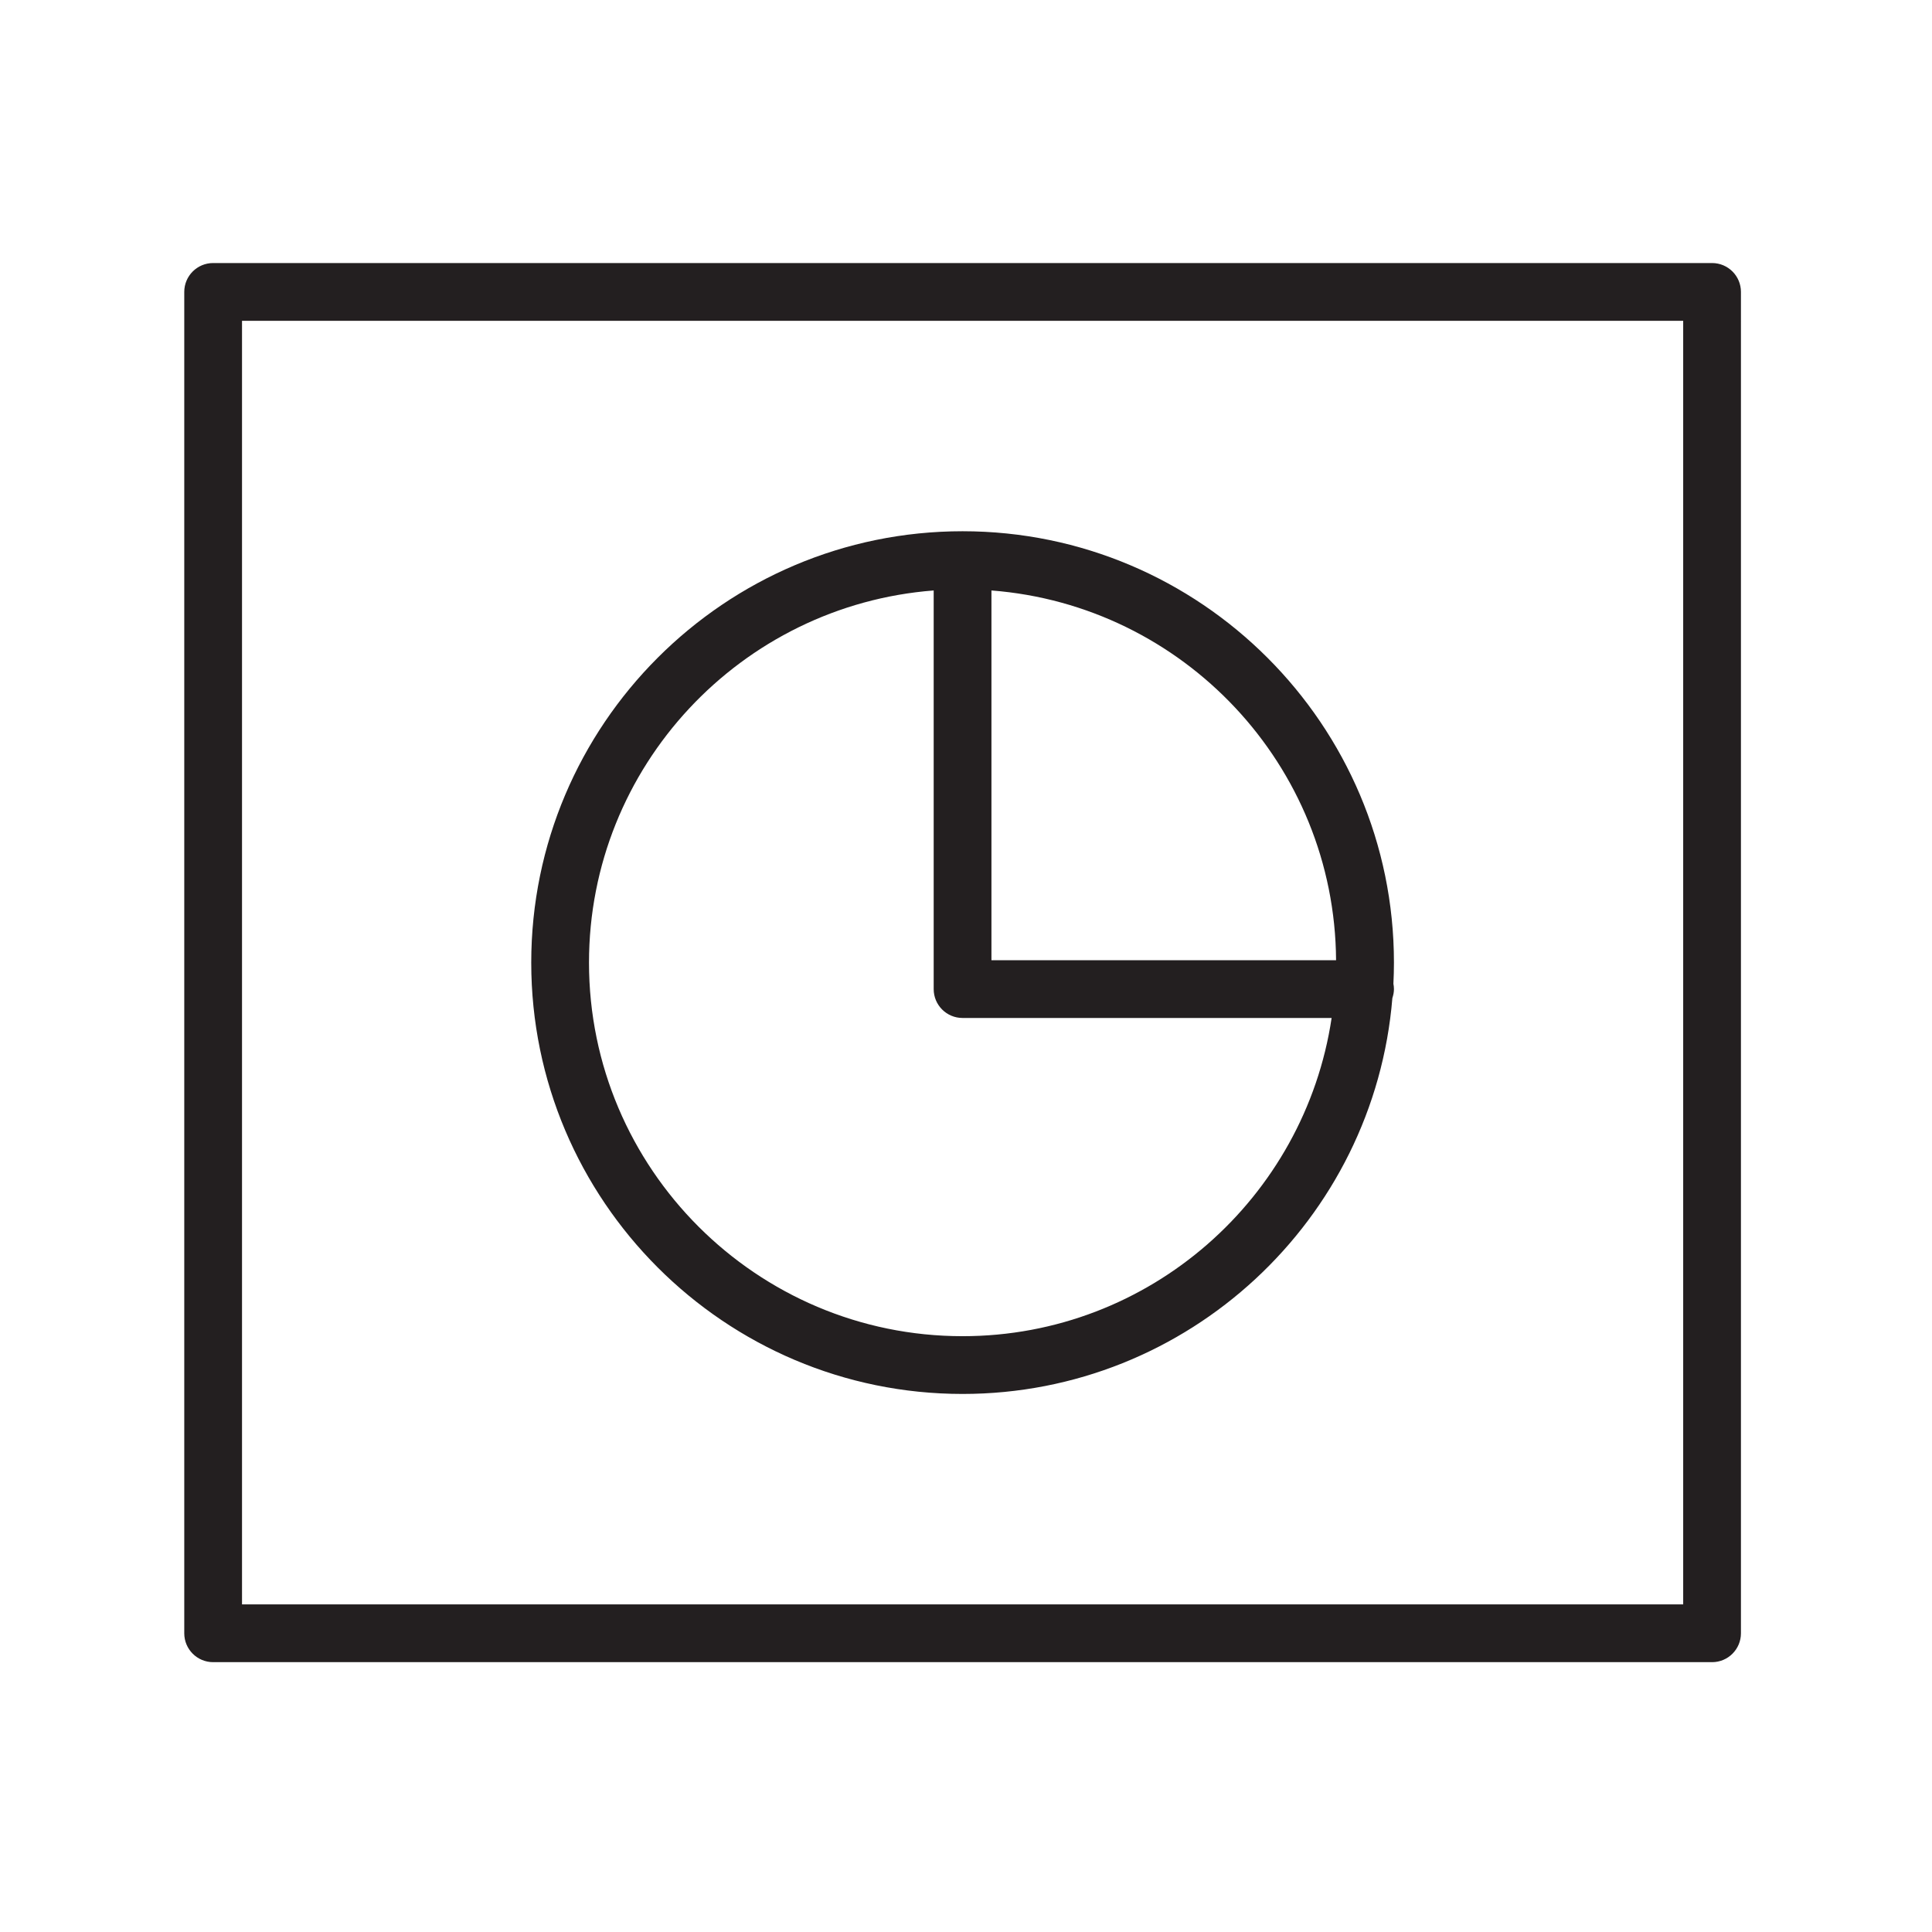
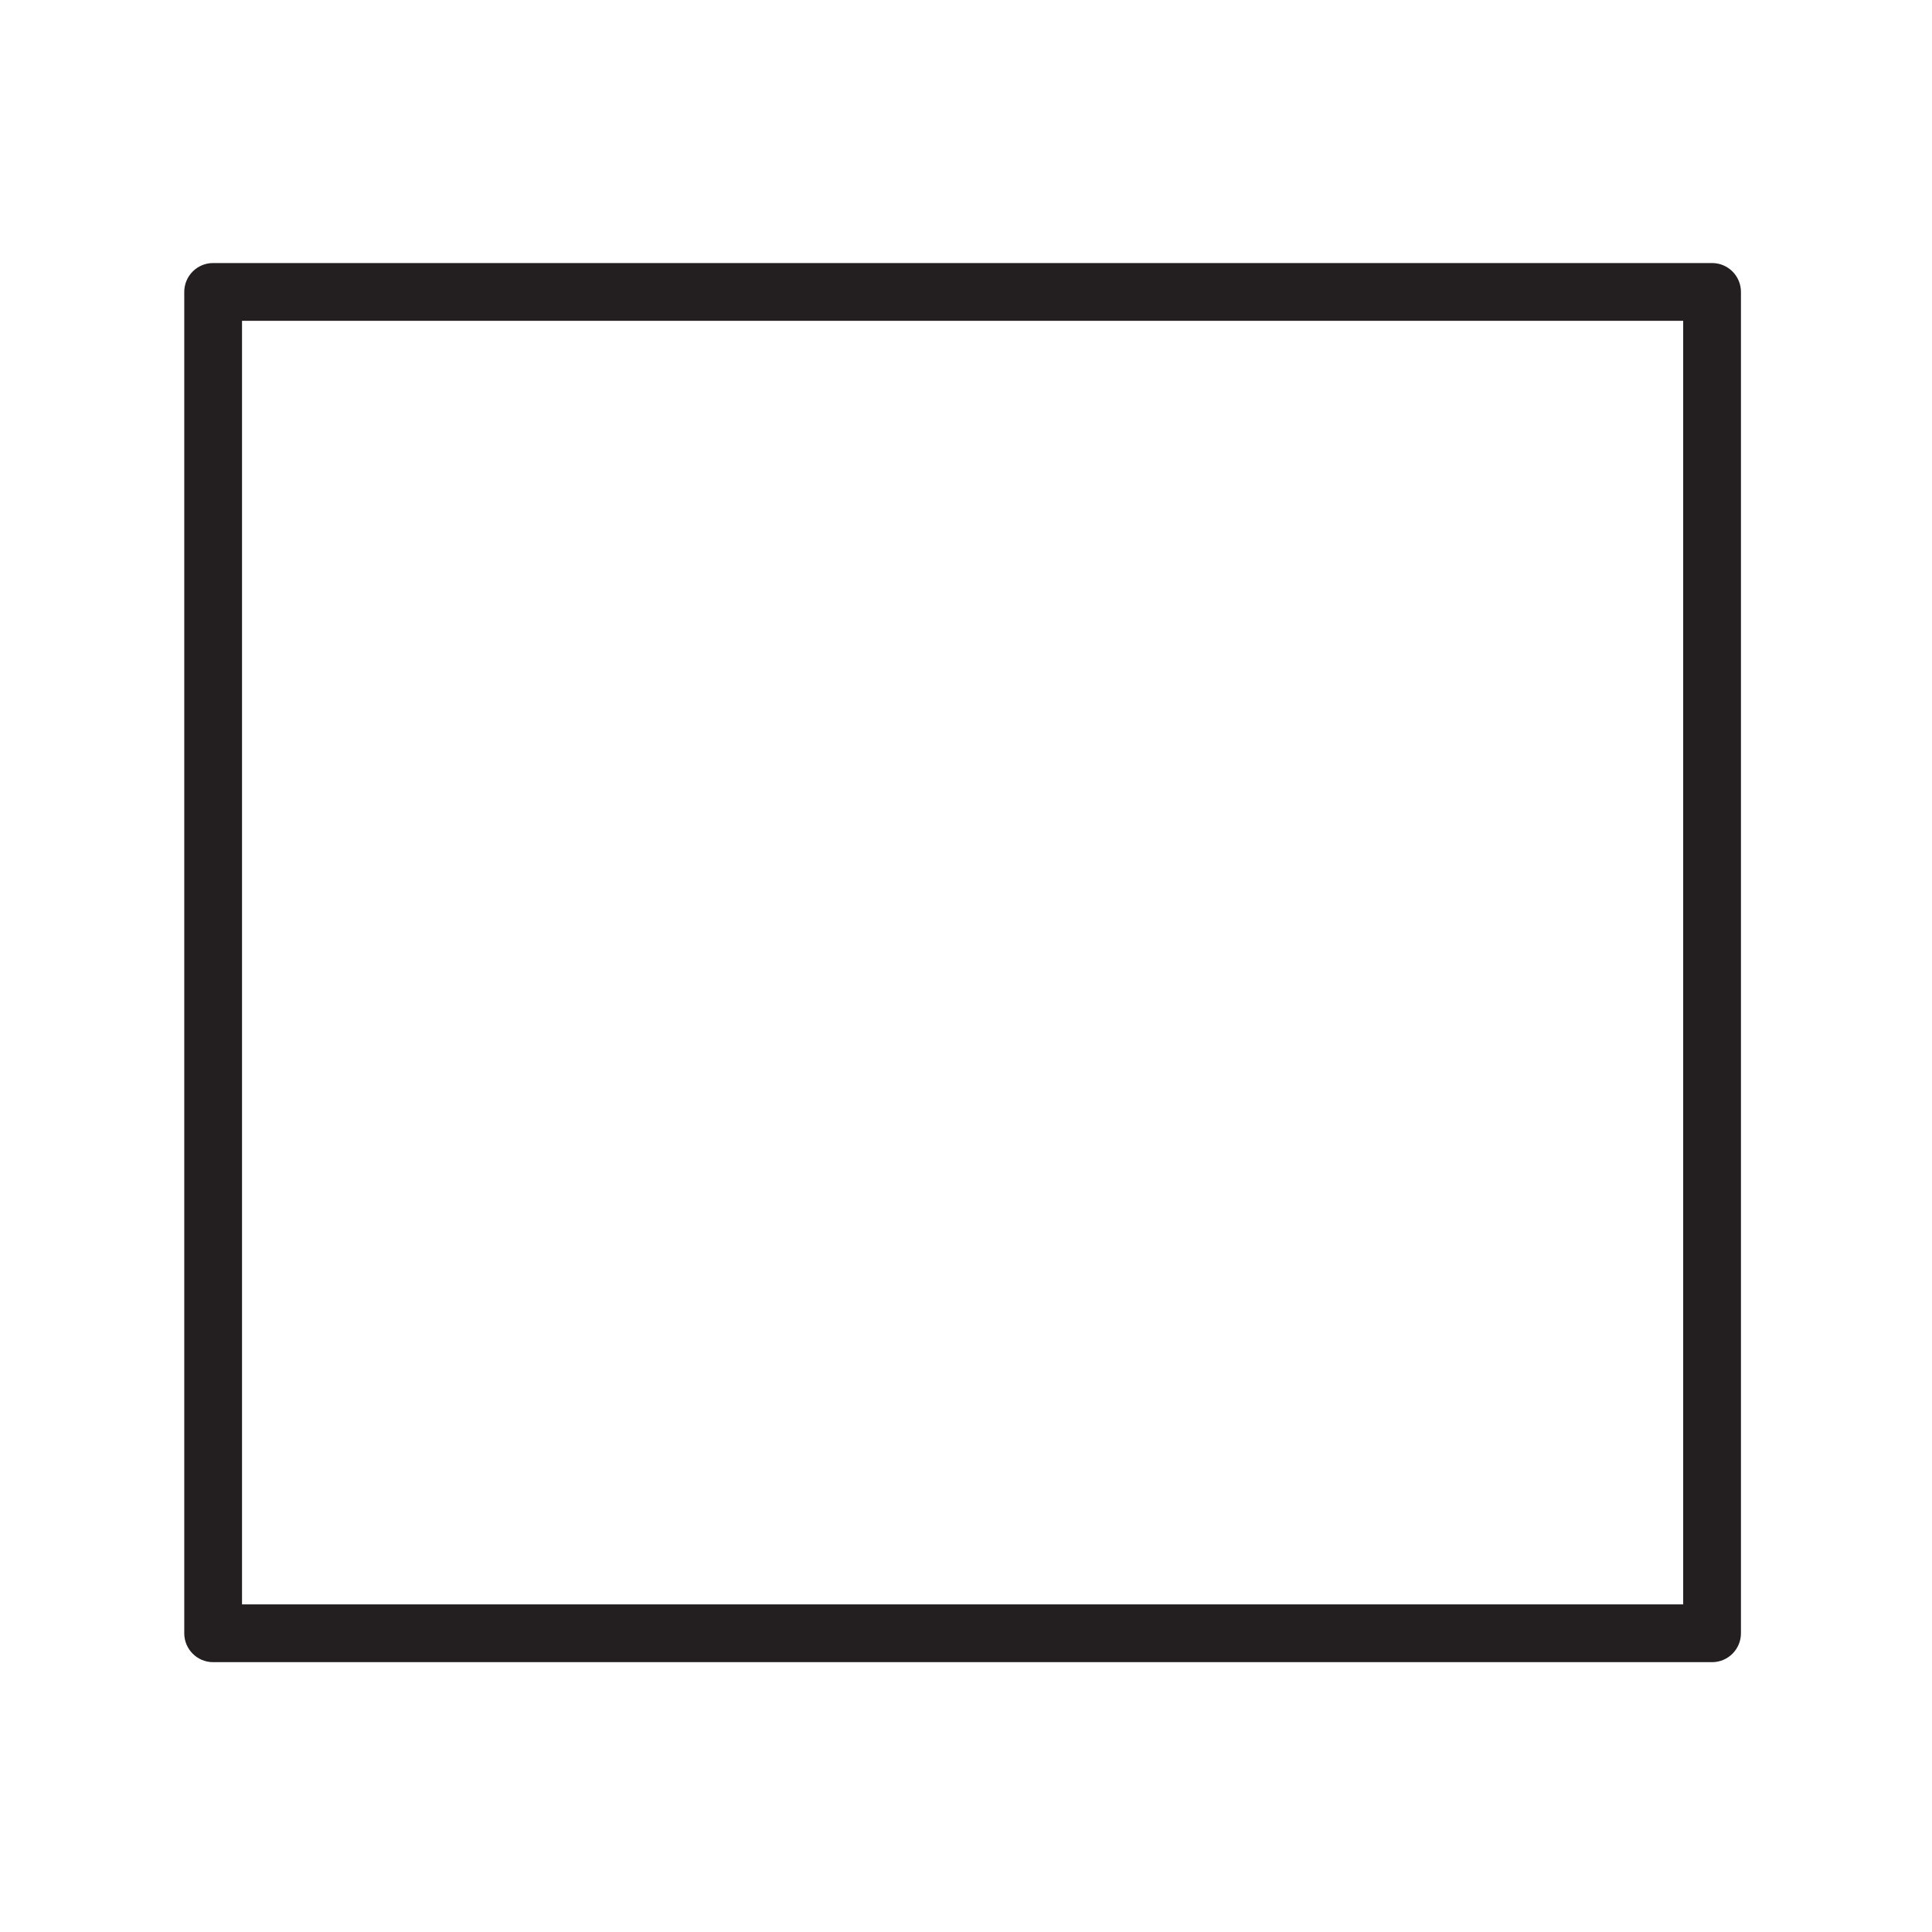
<svg xmlns="http://www.w3.org/2000/svg" version="1.1" id="Layer_1" x="0px" y="0px" viewBox="0 0 100.353 100.353" style="enable-background:new 0 0 100.353 100.353;" xml:space="preserve">
  <g>
    <path style="fill:#231F20;" d="M88.929,13.663H11.071c-0.829,0-1.5,0.671-1.5,1.5v69.674c0,0.828,0.671,1.5,1.5,1.5h77.858 c0.829,0,1.5-0.672,1.5-1.5V15.163C90.429,14.334,89.758,13.663,88.929,13.663z M87.429,83.337H12.571V16.663h74.858V83.337z" />
-     <path style="fill:#231F20;" d="M49.998,72.405c11.734,0,21.384-9.067,22.325-20.561c0.049-0.148,0.082-0.304,0.082-0.468 c0-0.095-0.011-0.187-0.028-0.277c0.018-0.364,0.028-0.73,0.028-1.098c0-12.355-10.052-22.407-22.407-22.407 c-12.354,0-22.404,10.052-22.404,22.407C27.595,62.355,37.645,72.405,49.998,72.405z M69.399,49.876H51.498V30.67 C61.458,31.438,69.334,39.738,69.399,49.876z M48.498,30.67v20.706c0,0.829,0.671,1.5,1.5,1.5h19.17 c-1.397,9.337-9.448,16.529-19.17,16.529c-10.699,0-19.404-8.705-19.404-19.404C30.595,39.806,38.5,31.441,48.498,30.67z" />
  </g>
</svg>